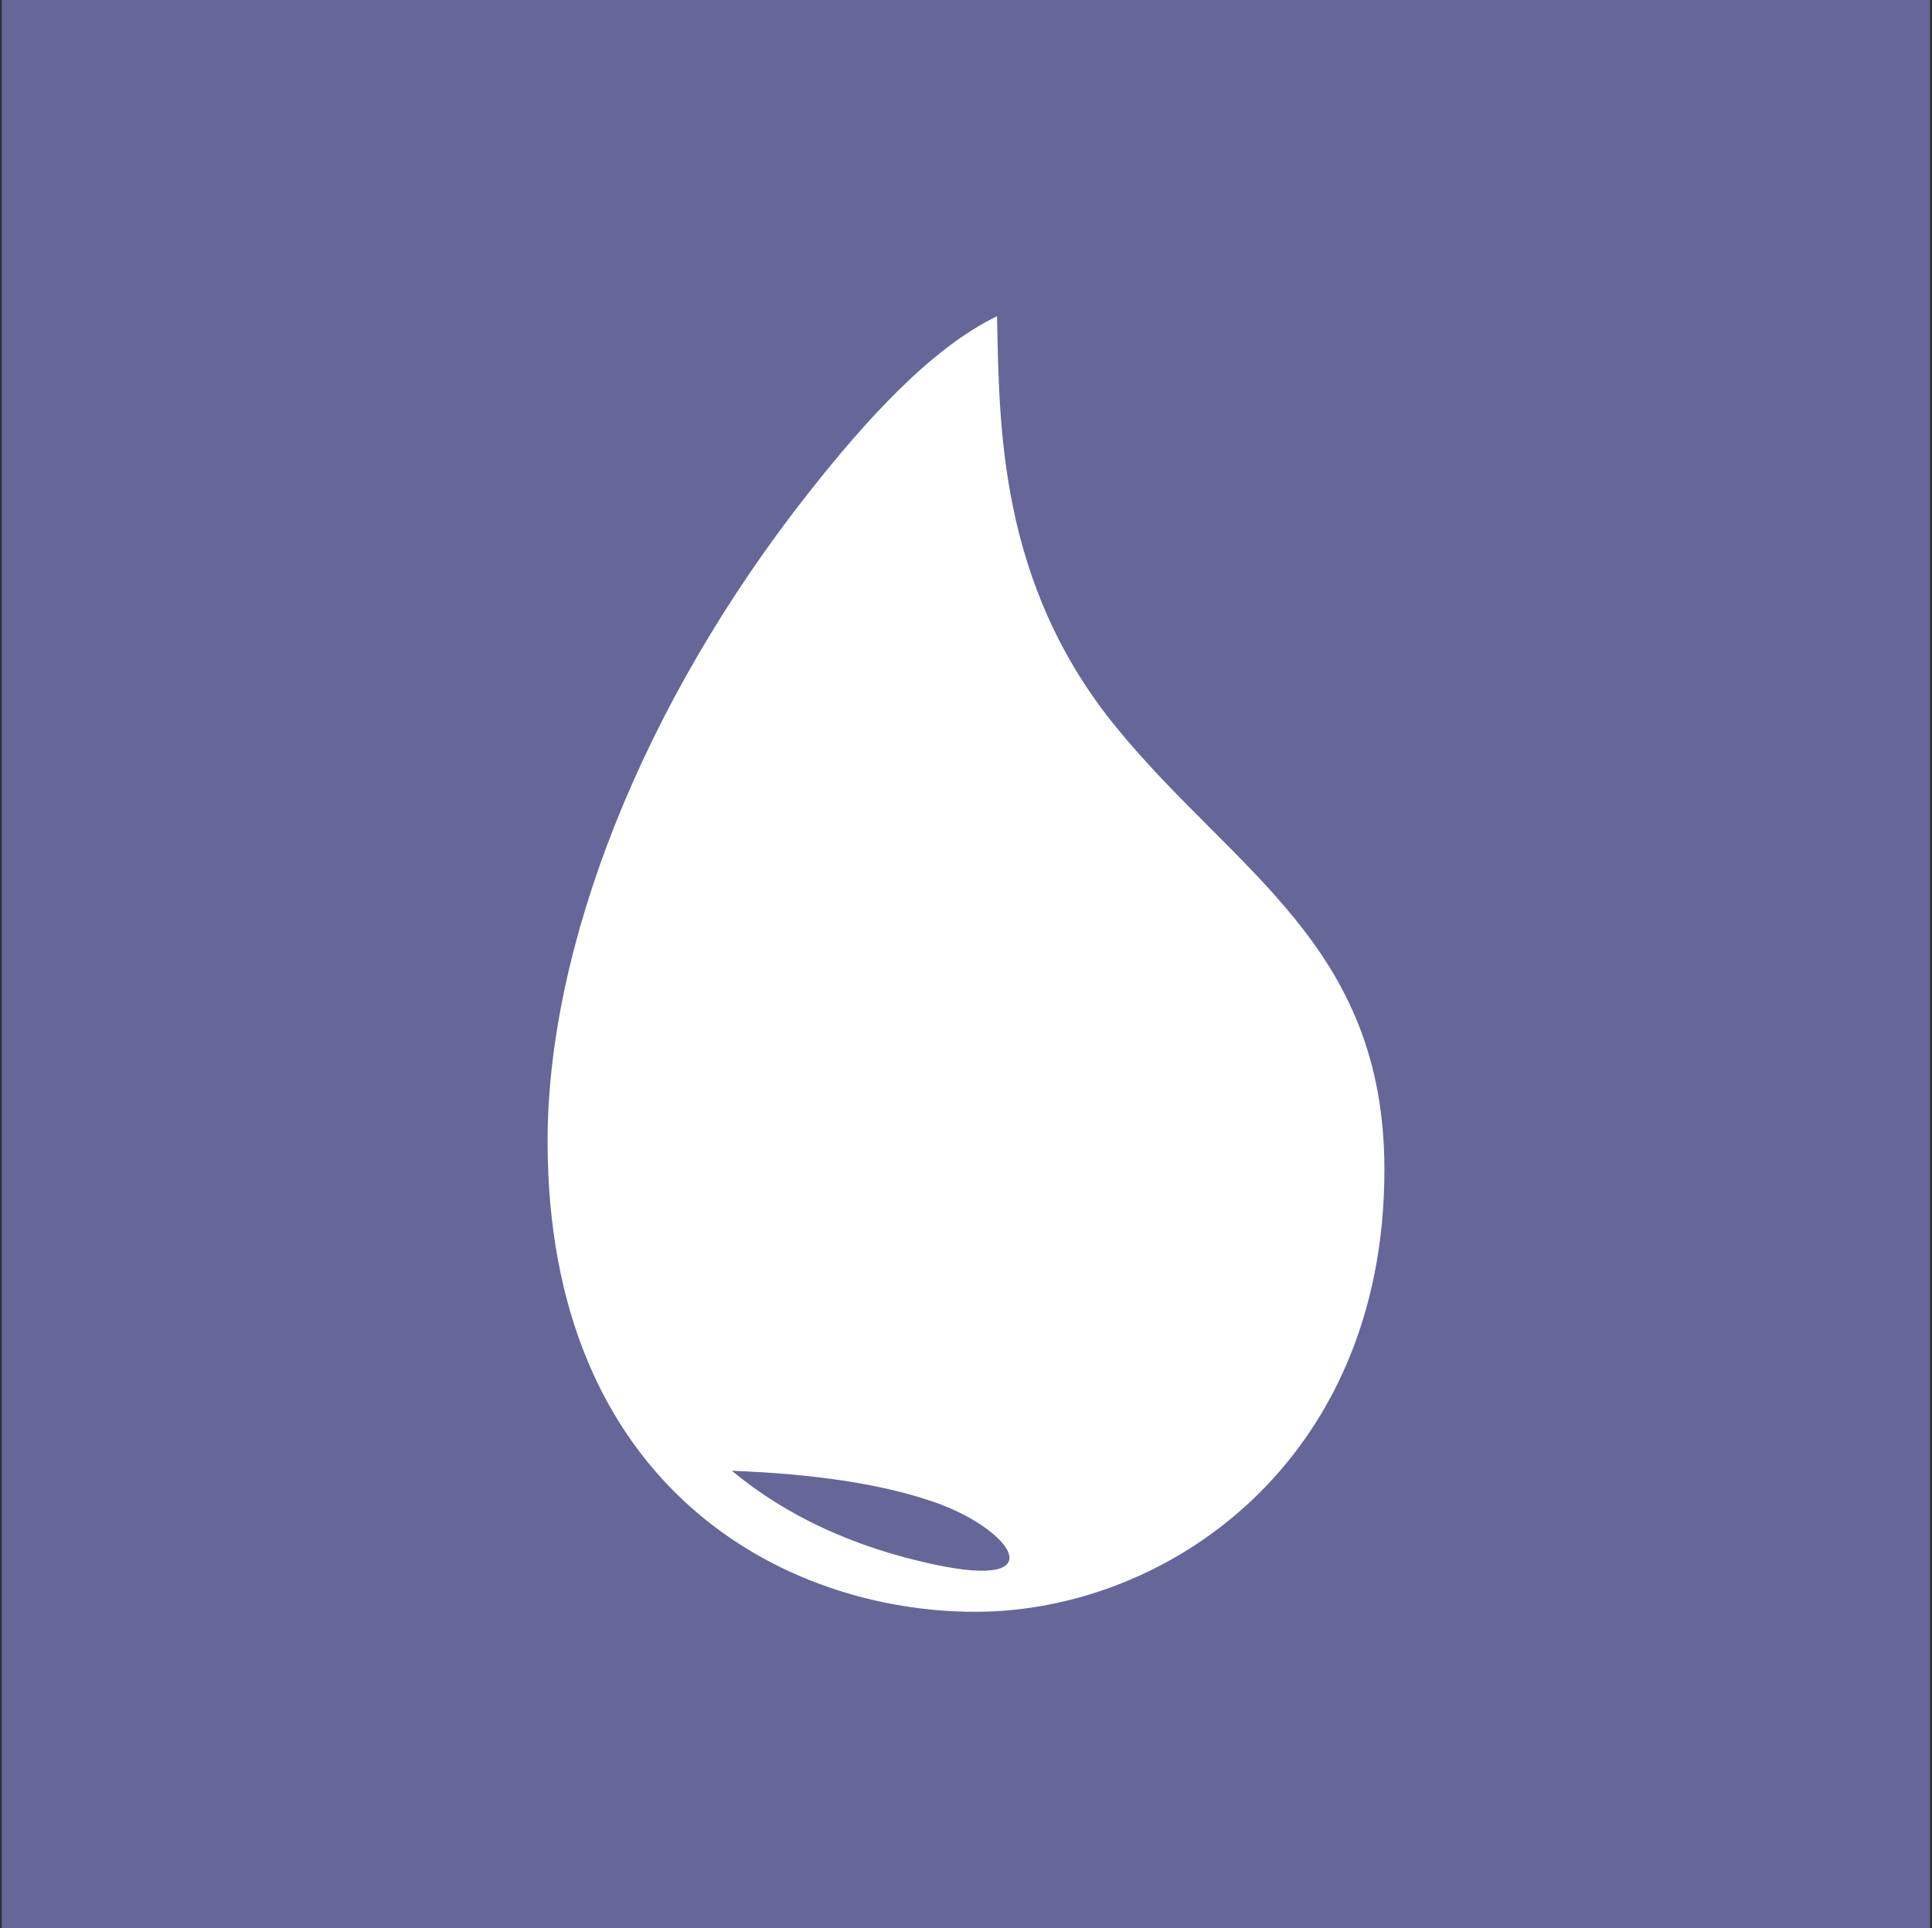
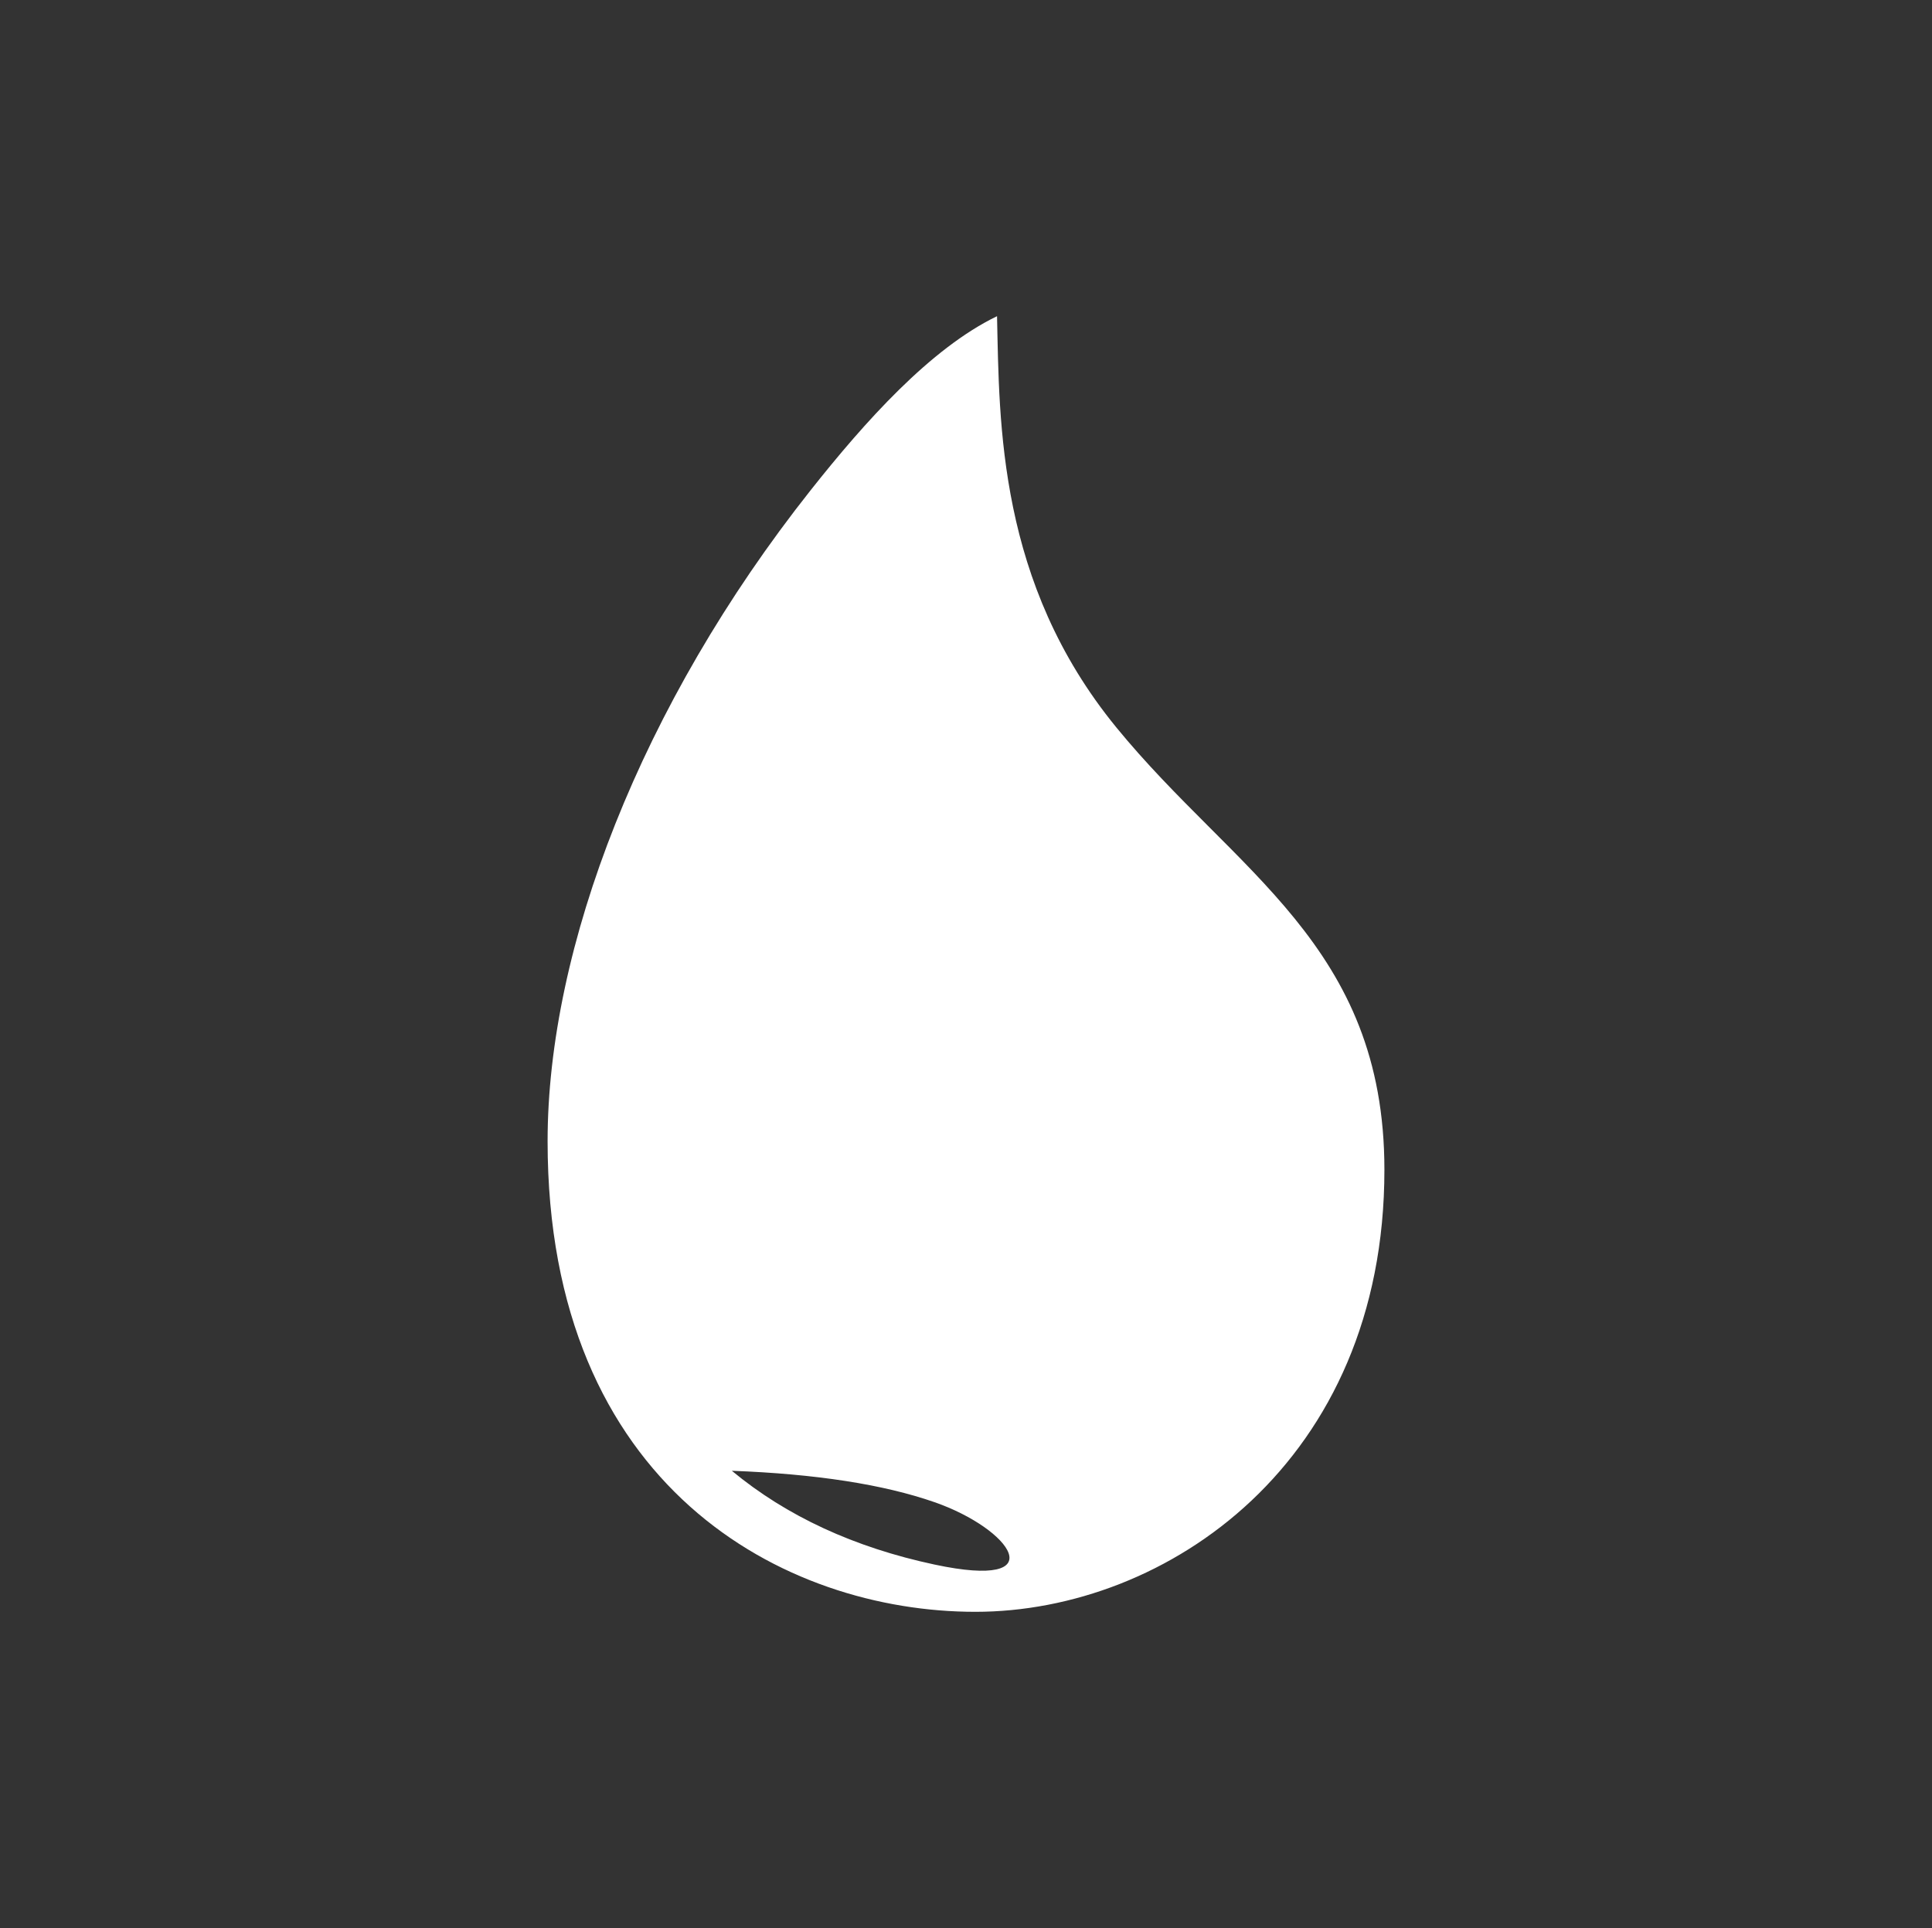
<svg xmlns="http://www.w3.org/2000/svg" height="500" viewBox="0 0 501 500" width="501">
  <rect x="0" y="0" width="501" height="500" fill="#333333" stroke="none" />
  <g fill="none" transform="translate(.455)">
-     <path d="m0 0h500v500h-500z" fill="#669" />
-     <path d="m116.548 0c.623 27.812.211 69.055 30.917 106.624 30.706 37.569 69.535 56.481 69.535 114.742 0 75.931-56.553 114.634-106.069 114.634-49.516 0-110.931-32.217-110.931-122.039 0-50.102 24.1-113.096 68.202-168.817 14.084-17.795 31.074-36.802 48.346-45.144zm-68.771 299.425c14.184 11.761 31.707 19.868 52.57 24.322 31.295 6.681 19.885-9.25 0-16.176-13.257-4.617-30.78-7.333-52.57-8.146z" fill="#fff" transform="translate(141.545 82)" />
+     <path d="m116.548 0c.623 27.812.211 69.055 30.917 106.624 30.706 37.569 69.535 56.481 69.535 114.742 0 75.931-56.553 114.634-106.069 114.634-49.516 0-110.931-32.217-110.931-122.039 0-50.102 24.1-113.096 68.202-168.817 14.084-17.795 31.074-36.802 48.346-45.144m-68.771 299.425c14.184 11.761 31.707 19.868 52.57 24.322 31.295 6.681 19.885-9.25 0-16.176-13.257-4.617-30.78-7.333-52.57-8.146z" fill="#fff" transform="translate(141.545 82)" />
  </g>
</svg>